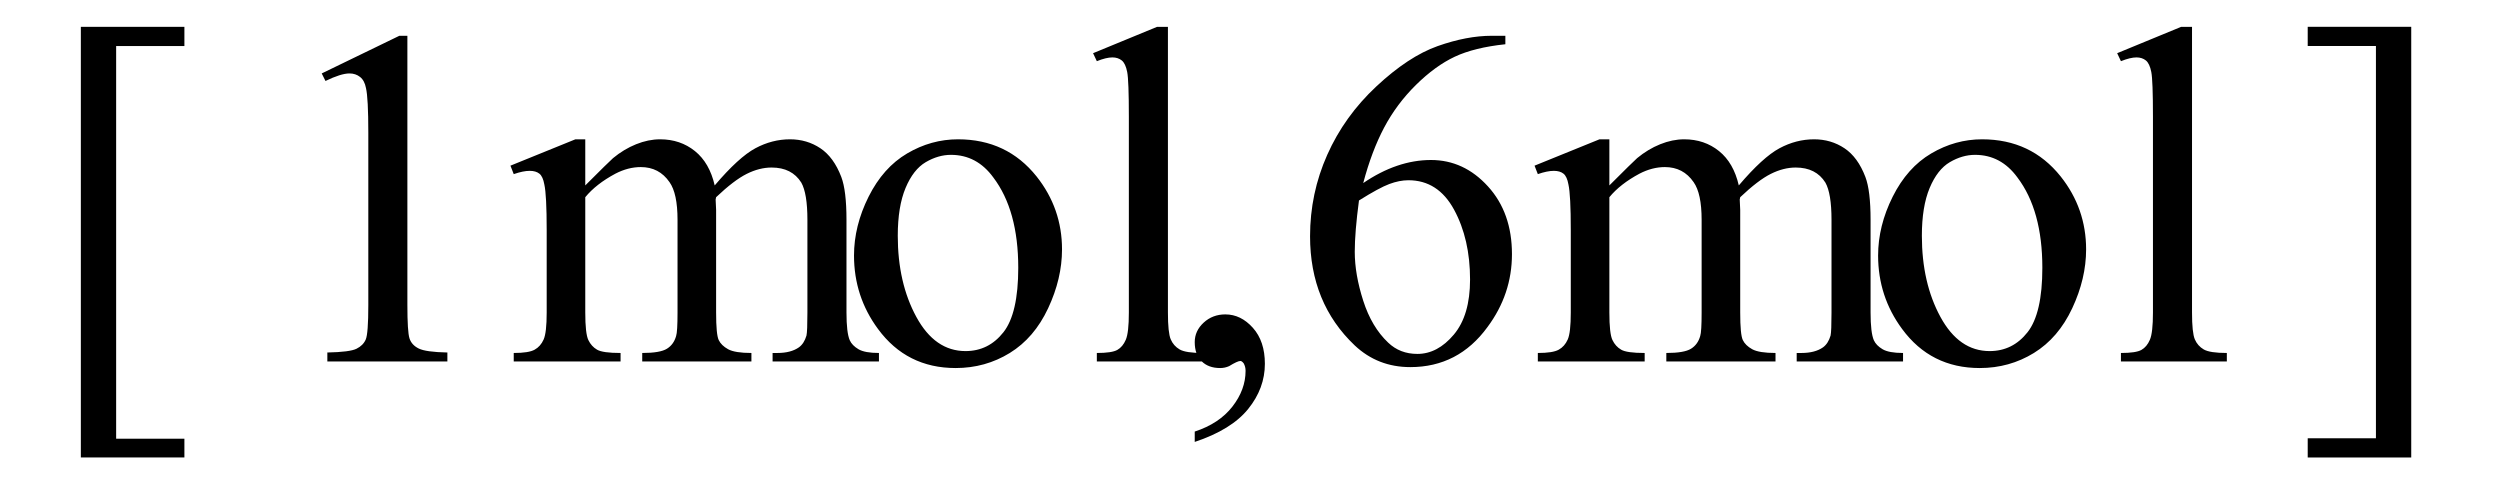
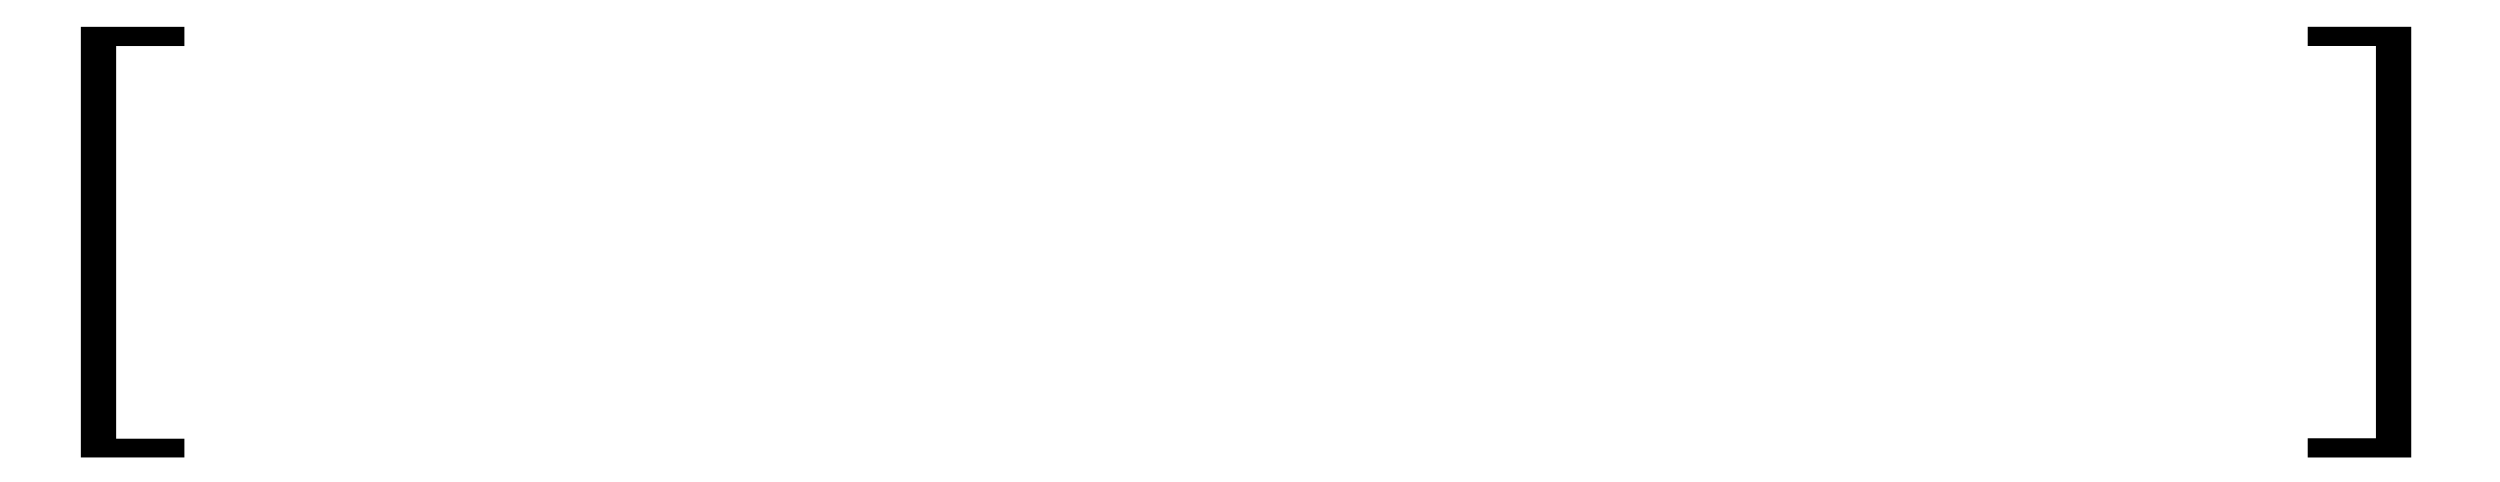
<svg xmlns="http://www.w3.org/2000/svg" stroke-dasharray="none" shape-rendering="auto" font-family="'Dialog'" width="83" text-rendering="auto" fill-opacity="1" contentScriptType="text/ecmascript" color-interpolation="auto" color-rendering="auto" preserveAspectRatio="xMidYMid meet" font-size="12" fill="black" stroke="black" image-rendering="auto" stroke-miterlimit="10" zoomAndPan="magnify" version="1.0" stroke-linecap="square" stroke-linejoin="miter" contentStyleType="text/css" font-style="normal" height="16" stroke-width="1" stroke-dashoffset="0" font-weight="normal" stroke-opacity="1">
  <defs id="genericDefs" />
  <g>
    <g text-rendering="optimizeLegibility" transform="translate(1.372,11.952) matrix(1,0,0,1.02,0,0)" color-rendering="optimizeQuality" color-interpolation="linearRGB" image-rendering="optimizeQuality">
      <path d="M4.75 3.172 L1.312 3.172 L1.312 -10.844 L4.75 -10.844 L4.75 -10.219 L2.484 -10.219 L2.484 2.562 L4.75 2.562 L4.75 3.172 Z" stroke="none" />
    </g>
    <g text-rendering="optimizeLegibility" transform="translate(8.806,12)" color-rendering="optimizeQuality" color-interpolation="linearRGB" image-rendering="optimizeQuality">
-       <path d="M1.875 -9.562 L4.453 -10.812 L4.719 -10.812 L4.719 -1.875 Q4.719 -0.984 4.789 -0.766 Q4.859 -0.547 5.094 -0.43 Q5.328 -0.312 6.047 -0.297 L6.047 0 L2.062 0 L2.062 -0.297 Q2.812 -0.312 3.031 -0.422 Q3.25 -0.531 3.336 -0.727 Q3.422 -0.922 3.422 -1.875 L3.422 -7.594 Q3.422 -8.75 3.344 -9.078 Q3.297 -9.328 3.148 -9.445 Q3 -9.562 2.797 -9.562 Q2.516 -9.562 2 -9.312 L1.875 -9.562 ZM10.625 -5.844 Q11.406 -6.625 11.547 -6.75 Q11.906 -7.047 12.312 -7.211 Q12.719 -7.375 13.109 -7.375 Q13.781 -7.375 14.266 -6.984 Q14.75 -6.594 14.922 -5.844 Q15.719 -6.781 16.273 -7.078 Q16.828 -7.375 17.422 -7.375 Q17.984 -7.375 18.43 -7.078 Q18.875 -6.781 19.125 -6.125 Q19.297 -5.672 19.297 -4.703 L19.297 -1.625 Q19.297 -0.953 19.406 -0.703 Q19.484 -0.531 19.695 -0.406 Q19.906 -0.281 20.375 -0.281 L20.375 0 L16.844 0 L16.844 -0.281 L17 -0.281 Q17.453 -0.281 17.719 -0.469 Q17.891 -0.594 17.969 -0.859 Q18 -1 18 -1.625 L18 -4.703 Q18 -5.578 17.797 -5.938 Q17.484 -6.438 16.812 -6.438 Q16.406 -6.438 15.984 -6.227 Q15.562 -6.016 14.969 -5.453 L14.953 -5.375 L14.969 -5.031 L14.969 -1.625 Q14.969 -0.891 15.055 -0.711 Q15.141 -0.531 15.367 -0.406 Q15.594 -0.281 16.141 -0.281 L16.141 0 L12.516 0 L12.516 -0.281 Q13.109 -0.281 13.336 -0.422 Q13.562 -0.562 13.641 -0.844 Q13.688 -0.984 13.688 -1.625 L13.688 -4.703 Q13.688 -5.578 13.422 -5.953 Q13.078 -6.453 12.469 -6.453 Q12.047 -6.453 11.625 -6.234 Q10.984 -5.891 10.625 -5.453 L10.625 -1.625 Q10.625 -0.922 10.727 -0.711 Q10.828 -0.5 11.016 -0.391 Q11.203 -0.281 11.797 -0.281 L11.797 0 L8.25 0 L8.25 -0.281 Q8.75 -0.281 8.945 -0.391 Q9.141 -0.5 9.242 -0.727 Q9.344 -0.953 9.344 -1.625 L9.344 -4.359 Q9.344 -5.531 9.266 -5.875 Q9.219 -6.141 9.102 -6.234 Q8.984 -6.328 8.781 -6.328 Q8.562 -6.328 8.25 -6.219 L8.141 -6.5 L10.297 -7.375 L10.625 -7.375 L10.625 -5.844 ZM23 -7.375 Q24.625 -7.375 25.609 -6.141 Q26.453 -5.078 26.453 -3.719 Q26.453 -2.75 25.992 -1.766 Q25.531 -0.781 24.719 -0.281 Q23.906 0.219 22.922 0.219 Q21.297 0.219 20.344 -1.078 Q19.547 -2.156 19.547 -3.516 Q19.547 -4.5 20.031 -5.469 Q20.516 -6.438 21.312 -6.906 Q22.109 -7.375 23 -7.375 ZM22.766 -6.859 Q22.344 -6.859 21.93 -6.617 Q21.516 -6.375 21.258 -5.758 Q21 -5.141 21 -4.172 Q21 -2.609 21.617 -1.477 Q22.234 -0.344 23.25 -0.344 Q24.016 -0.344 24.508 -0.969 Q25 -1.594 25 -3.109 Q25 -5.016 24.172 -6.109 Q23.625 -6.859 22.766 -6.859 ZM29.969 -11.109 L29.969 -1.625 Q29.969 -0.953 30.062 -0.734 Q30.156 -0.516 30.359 -0.398 Q30.562 -0.281 31.125 -0.281 L31.125 0 L27.609 0 L27.609 -0.281 Q28.109 -0.281 28.289 -0.383 Q28.469 -0.484 28.57 -0.719 Q28.672 -0.953 28.672 -1.625 L28.672 -8.125 Q28.672 -9.328 28.617 -9.609 Q28.562 -9.891 28.438 -9.992 Q28.312 -10.094 28.125 -10.094 Q27.922 -10.094 27.609 -9.969 L27.484 -10.234 L29.609 -11.109 L29.969 -11.109 ZM30.859 2.672 L30.859 2.328 Q31.672 2.062 32.109 1.5 Q32.547 0.938 32.547 0.312 Q32.547 0.172 32.484 0.062 Q32.422 -0.016 32.375 -0.016 Q32.281 -0.016 32 0.156 Q31.859 0.219 31.703 0.219 Q31.312 0.219 31.086 -0.008 Q30.859 -0.234 30.859 -0.641 Q30.859 -1.016 31.156 -1.289 Q31.453 -1.562 31.875 -1.562 Q32.391 -1.562 32.789 -1.117 Q33.188 -0.672 33.188 0.078 Q33.188 0.891 32.633 1.578 Q32.078 2.266 30.859 2.672 ZM41.172 -10.812 L41.172 -10.531 Q40.141 -10.422 39.492 -10.117 Q38.844 -9.812 38.203 -9.18 Q37.562 -8.547 37.148 -7.766 Q36.734 -6.984 36.453 -5.922 Q37.578 -6.688 38.703 -6.688 Q39.797 -6.688 40.594 -5.812 Q41.391 -4.938 41.391 -3.562 Q41.391 -2.234 40.578 -1.141 Q39.609 0.188 38.016 0.188 Q36.938 0.188 36.172 -0.531 Q34.688 -1.938 34.688 -4.156 Q34.688 -5.578 35.258 -6.859 Q35.828 -8.141 36.891 -9.133 Q37.953 -10.125 38.922 -10.469 Q39.891 -10.812 40.719 -10.812 L41.172 -10.812 ZM36.312 -5.344 Q36.172 -4.297 36.172 -3.641 Q36.172 -2.891 36.453 -2.016 Q36.734 -1.141 37.281 -0.625 Q37.672 -0.25 38.25 -0.25 Q38.922 -0.25 39.461 -0.891 Q40 -1.531 40 -2.719 Q40 -4.062 39.469 -5.039 Q38.938 -6.016 37.953 -6.016 Q37.656 -6.016 37.32 -5.891 Q36.984 -5.766 36.312 -5.344 ZM44.625 -5.844 Q45.406 -6.625 45.547 -6.75 Q45.906 -7.047 46.312 -7.211 Q46.719 -7.375 47.109 -7.375 Q47.781 -7.375 48.266 -6.984 Q48.75 -6.594 48.922 -5.844 Q49.719 -6.781 50.273 -7.078 Q50.828 -7.375 51.422 -7.375 Q51.984 -7.375 52.43 -7.078 Q52.875 -6.781 53.125 -6.125 Q53.297 -5.672 53.297 -4.703 L53.297 -1.625 Q53.297 -0.953 53.406 -0.703 Q53.484 -0.531 53.695 -0.406 Q53.906 -0.281 54.375 -0.281 L54.375 0 L50.844 0 L50.844 -0.281 L51 -0.281 Q51.453 -0.281 51.719 -0.469 Q51.891 -0.594 51.969 -0.859 Q52 -1 52 -1.625 L52 -4.703 Q52 -5.578 51.797 -5.938 Q51.484 -6.438 50.812 -6.438 Q50.406 -6.438 49.984 -6.227 Q49.562 -6.016 48.969 -5.453 L48.953 -5.375 L48.969 -5.031 L48.969 -1.625 Q48.969 -0.891 49.055 -0.711 Q49.141 -0.531 49.367 -0.406 Q49.594 -0.281 50.141 -0.281 L50.141 0 L46.516 0 L46.516 -0.281 Q47.109 -0.281 47.336 -0.422 Q47.562 -0.562 47.641 -0.844 Q47.688 -0.984 47.688 -1.625 L47.688 -4.703 Q47.688 -5.578 47.422 -5.953 Q47.078 -6.453 46.469 -6.453 Q46.047 -6.453 45.625 -6.234 Q44.984 -5.891 44.625 -5.453 L44.625 -1.625 Q44.625 -0.922 44.727 -0.711 Q44.828 -0.5 45.016 -0.391 Q45.203 -0.281 45.797 -0.281 L45.797 0 L42.25 0 L42.25 -0.281 Q42.75 -0.281 42.945 -0.391 Q43.141 -0.5 43.242 -0.727 Q43.344 -0.953 43.344 -1.625 L43.344 -4.359 Q43.344 -5.531 43.266 -5.875 Q43.219 -6.141 43.102 -6.234 Q42.984 -6.328 42.781 -6.328 Q42.562 -6.328 42.25 -6.219 L42.141 -6.5 L44.297 -7.375 L44.625 -7.375 L44.625 -5.844 ZM57 -7.375 Q58.625 -7.375 59.609 -6.141 Q60.453 -5.078 60.453 -3.719 Q60.453 -2.75 59.992 -1.766 Q59.531 -0.781 58.719 -0.281 Q57.906 0.219 56.922 0.219 Q55.297 0.219 54.344 -1.078 Q53.547 -2.156 53.547 -3.516 Q53.547 -4.5 54.031 -5.469 Q54.516 -6.438 55.312 -6.906 Q56.109 -7.375 57 -7.375 ZM56.766 -6.859 Q56.344 -6.859 55.93 -6.617 Q55.516 -6.375 55.258 -5.758 Q55 -5.141 55 -4.172 Q55 -2.609 55.617 -1.477 Q56.234 -0.344 57.25 -0.344 Q58.016 -0.344 58.508 -0.969 Q59 -1.594 59 -3.109 Q59 -5.016 58.172 -6.109 Q57.625 -6.859 56.766 -6.859 ZM63.969 -11.109 L63.969 -1.625 Q63.969 -0.953 64.062 -0.734 Q64.156 -0.516 64.359 -0.398 Q64.562 -0.281 65.125 -0.281 L65.125 0 L61.609 0 L61.609 -0.281 Q62.109 -0.281 62.289 -0.383 Q62.469 -0.484 62.57 -0.719 Q62.672 -0.953 62.672 -1.625 L62.672 -8.125 Q62.672 -9.328 62.617 -9.609 Q62.562 -9.891 62.438 -9.992 Q62.312 -10.094 62.125 -10.094 Q61.922 -10.094 61.609 -9.969 L61.484 -10.234 L63.609 -11.109 L63.969 -11.109 Z" stroke="none" />
-     </g>
+       </g>
    <g text-rendering="optimizeLegibility" transform="translate(76.022,11.94) matrix(1,0,0,1.019,0,0)" color-rendering="optimizeQuality" color-interpolation="linearRGB" image-rendering="optimizeQuality">
      <path d="M0.594 -10.844 L4.031 -10.844 L4.031 3.188 L0.594 3.188 L0.594 2.562 L2.859 2.562 L2.859 -10.219 L0.594 -10.219 L0.594 -10.844 Z" stroke="none" />
    </g>
  </g>
</svg>